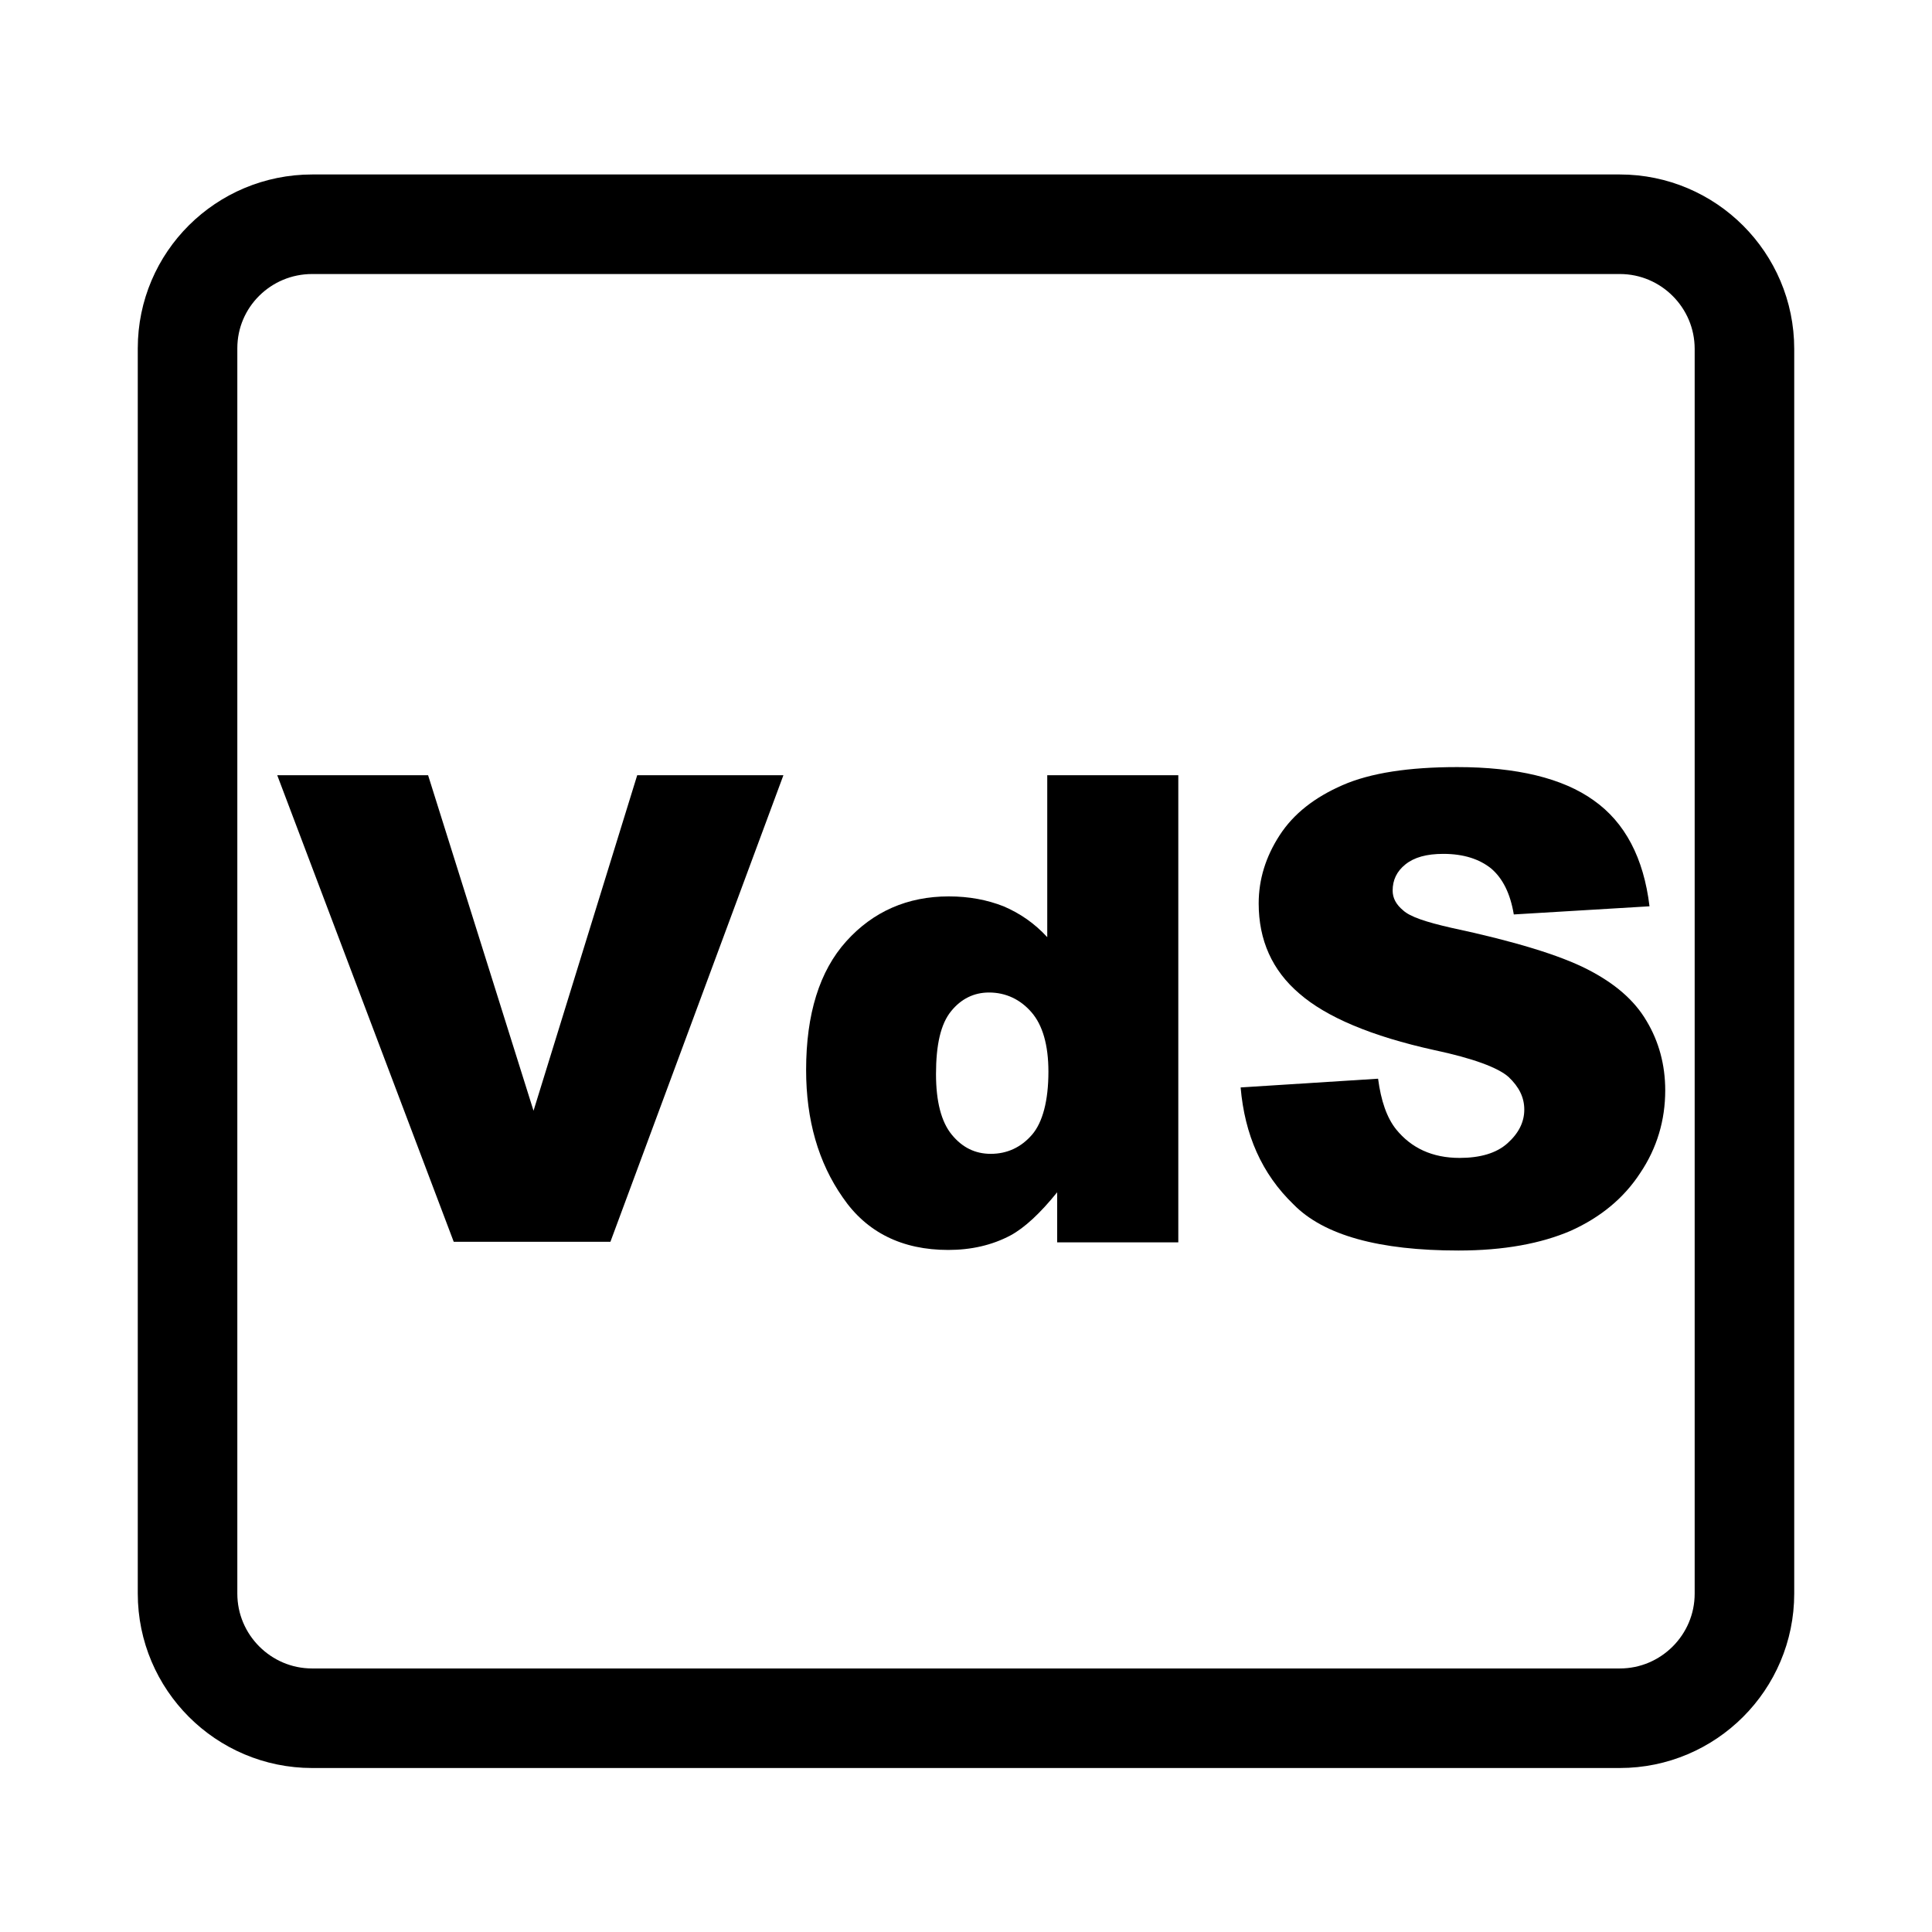
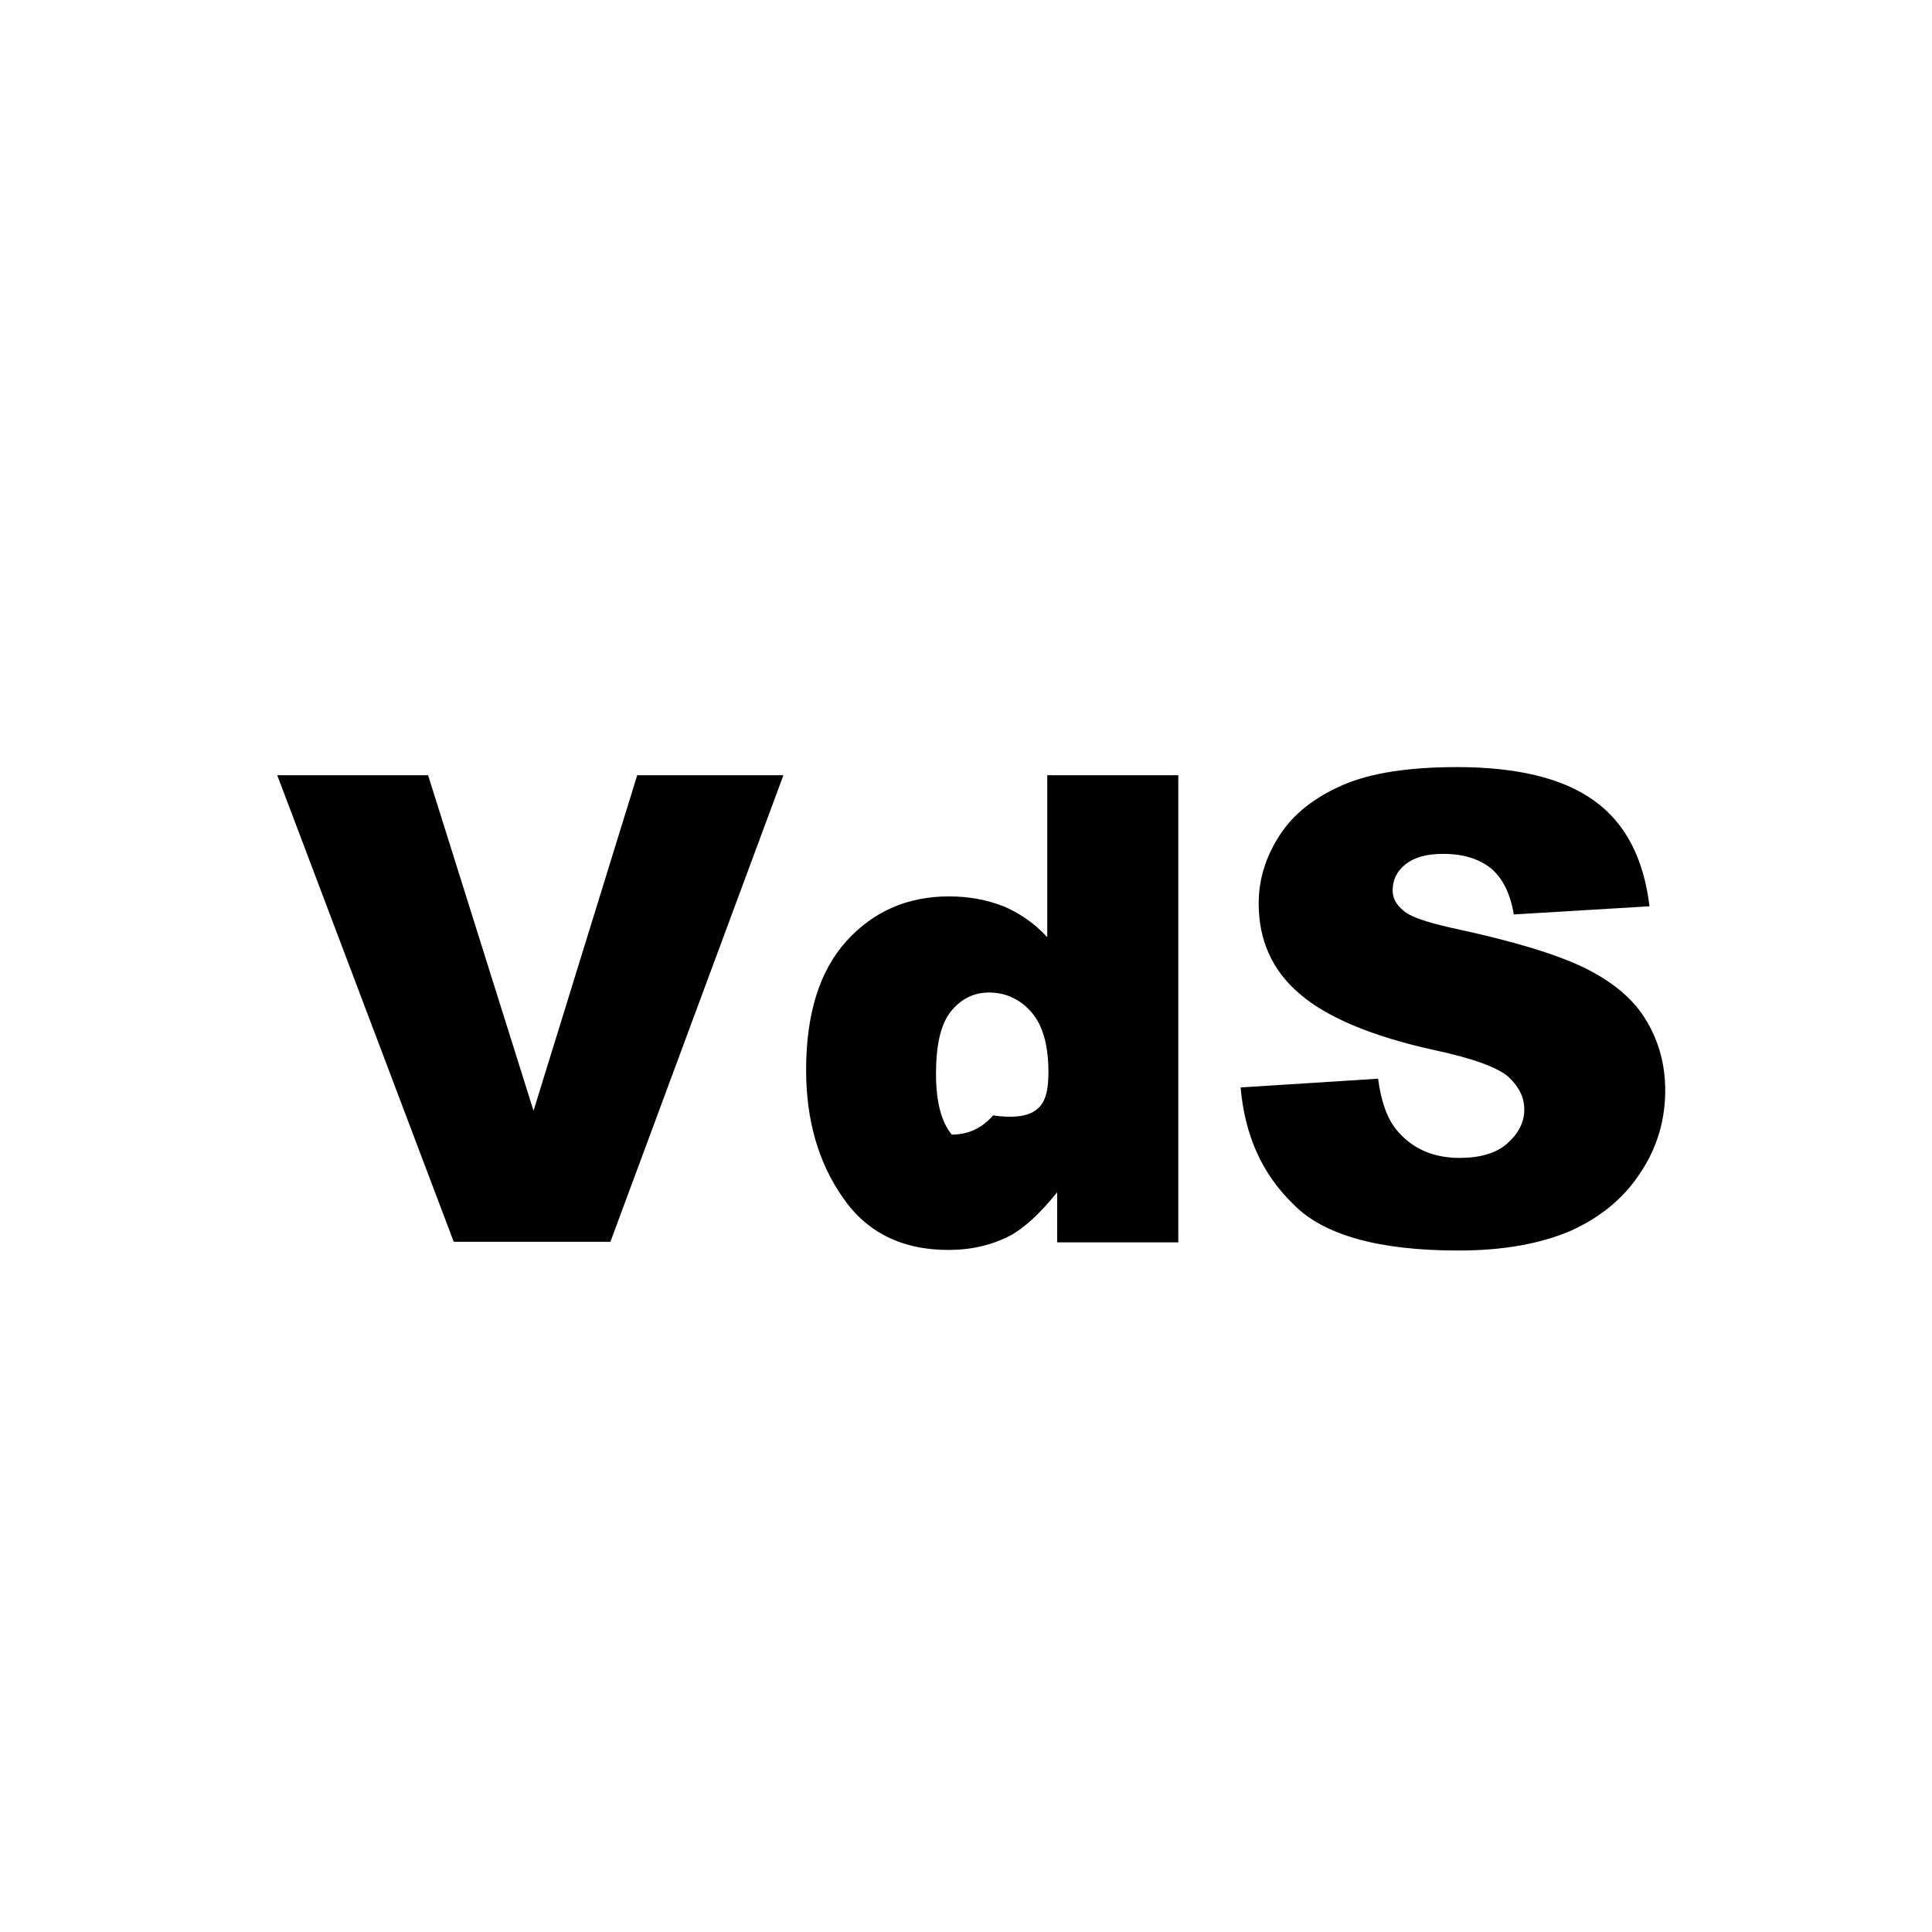
<svg xmlns="http://www.w3.org/2000/svg" version="1.1" id="Ebene_1" x="0px" y="0px" viewBox="0 0 331.7 331.7" style="enable-background:new 0 0 331.7 331.7;" xml:space="preserve">
  <style type="text/css">
	.st0{fill:none;stroke:#000000;stroke-width:17.092;stroke-miterlimit:3.864;}
	.st1{fill:none;}
</style>
  <g>
-     <path class="st0" d="M53.6,38.5h224.5c11.8,0,21.4,9.6,21.4,21.4v213.7c0,11.8-9.6,21.4-21.4,21.4H53.6c-11.8,0-21.4-9.6-21.4-21.4   V59.8C32.2,48,41.8,38.5,53.6,38.5z" />
    <rect x="22.7" y="28.9" class="st1" width="286.3" height="275.5" />
    <polygon points="47.6,133.1 73.5,133.1 91.6,190.7 109.4,133.1 134.5,133.1 104.8,213.2 77.9,213.2  " />
-     <path d="M202.3,133.1v80.2h-20.8v-8.6c-2.9,3.6-5.6,6.1-8,7.4c-3.2,1.7-6.8,2.5-10.7,2.5c-7.9,0-14-3-18.1-9   c-4.2-6-6.3-13.3-6.3-21.9c0-9.6,2.3-17,6.9-22.1c4.6-5.1,10.5-7.7,17.6-7.7c3.5,0,6.6,0.6,9.4,1.7c2.8,1.2,5.3,2.9,7.5,5.3v-27.8   H202.3z M180,184c0-4.6-1-8-2.9-10.2c-1.9-2.2-4.4-3.4-7.3-3.4c-2.6,0-4.8,1.1-6.5,3.2c-1.8,2.2-2.6,5.8-2.6,10.8   c0,4.7,0.9,8.2,2.7,10.4c1.8,2.2,4,3.3,6.7,3.3c2.8,0,5.2-1.1,7.1-3.3C179,192.7,180,189,180,184" />
+     <path d="M202.3,133.1v80.2h-20.8v-8.6c-2.9,3.6-5.6,6.1-8,7.4c-3.2,1.7-6.8,2.5-10.7,2.5c-7.9,0-14-3-18.1-9   c-4.2-6-6.3-13.3-6.3-21.9c0-9.6,2.3-17,6.9-22.1c4.6-5.1,10.5-7.7,17.6-7.7c3.5,0,6.6,0.6,9.4,1.7c2.8,1.2,5.3,2.9,7.5,5.3v-27.8   H202.3z M180,184c0-4.6-1-8-2.9-10.2c-1.9-2.2-4.4-3.4-7.3-3.4c-2.6,0-4.8,1.1-6.5,3.2c-1.8,2.2-2.6,5.8-2.6,10.8   c0,4.7,0.9,8.2,2.7,10.4c2.8,0,5.2-1.1,7.1-3.3C179,192.7,180,189,180,184" />
    <path d="M213,186.7l23.6-1.5c0.5,3.8,1.5,6.7,3.1,8.7c2.6,3.2,6.2,4.9,10.9,4.9c3.5,0,6.3-0.8,8.2-2.5c1.9-1.7,2.9-3.6,2.9-5.8   c0-2.1-0.9-3.9-2.7-5.6c-1.8-1.6-6.1-3.2-12.7-4.6c-10.9-2.4-18.6-5.7-23.2-9.7c-4.7-4-7-9.2-7-15.5c0-4.1,1.2-8,3.6-11.7   c2.4-3.7,6-6.5,10.8-8.6c4.8-2.1,11.4-3.1,19.7-3.1c10.2,0,18.1,1.9,23.4,5.7c5.4,3.8,8.6,9.9,9.6,18.2l-23.3,1.4   c-0.6-3.6-1.9-6.2-3.9-7.9c-2-1.6-4.7-2.5-8.2-2.5c-2.9,0-5,0.6-6.5,1.8c-1.5,1.2-2.2,2.7-2.2,4.5c0,1.3,0.6,2.4,1.8,3.4   c1.2,1.1,3.9,2,8.3,3c10.8,2.3,18.6,4.7,23.3,7.1c4.7,2.4,8.1,5.3,10.2,8.9c2.1,3.5,3.2,7.5,3.2,11.9c0,5.1-1.4,9.9-4.3,14.2   c-2.8,4.3-6.8,7.6-11.9,9.9c-5.1,2.2-11.5,3.4-19.3,3.4c-13.6,0-23.1-2.6-28.3-7.9C216.6,201.5,213.7,194.8,213,186.7" />
    <rect x="22.7" y="28.9" class="st1" width="286.3" height="275.5" />
  </g>
</svg>